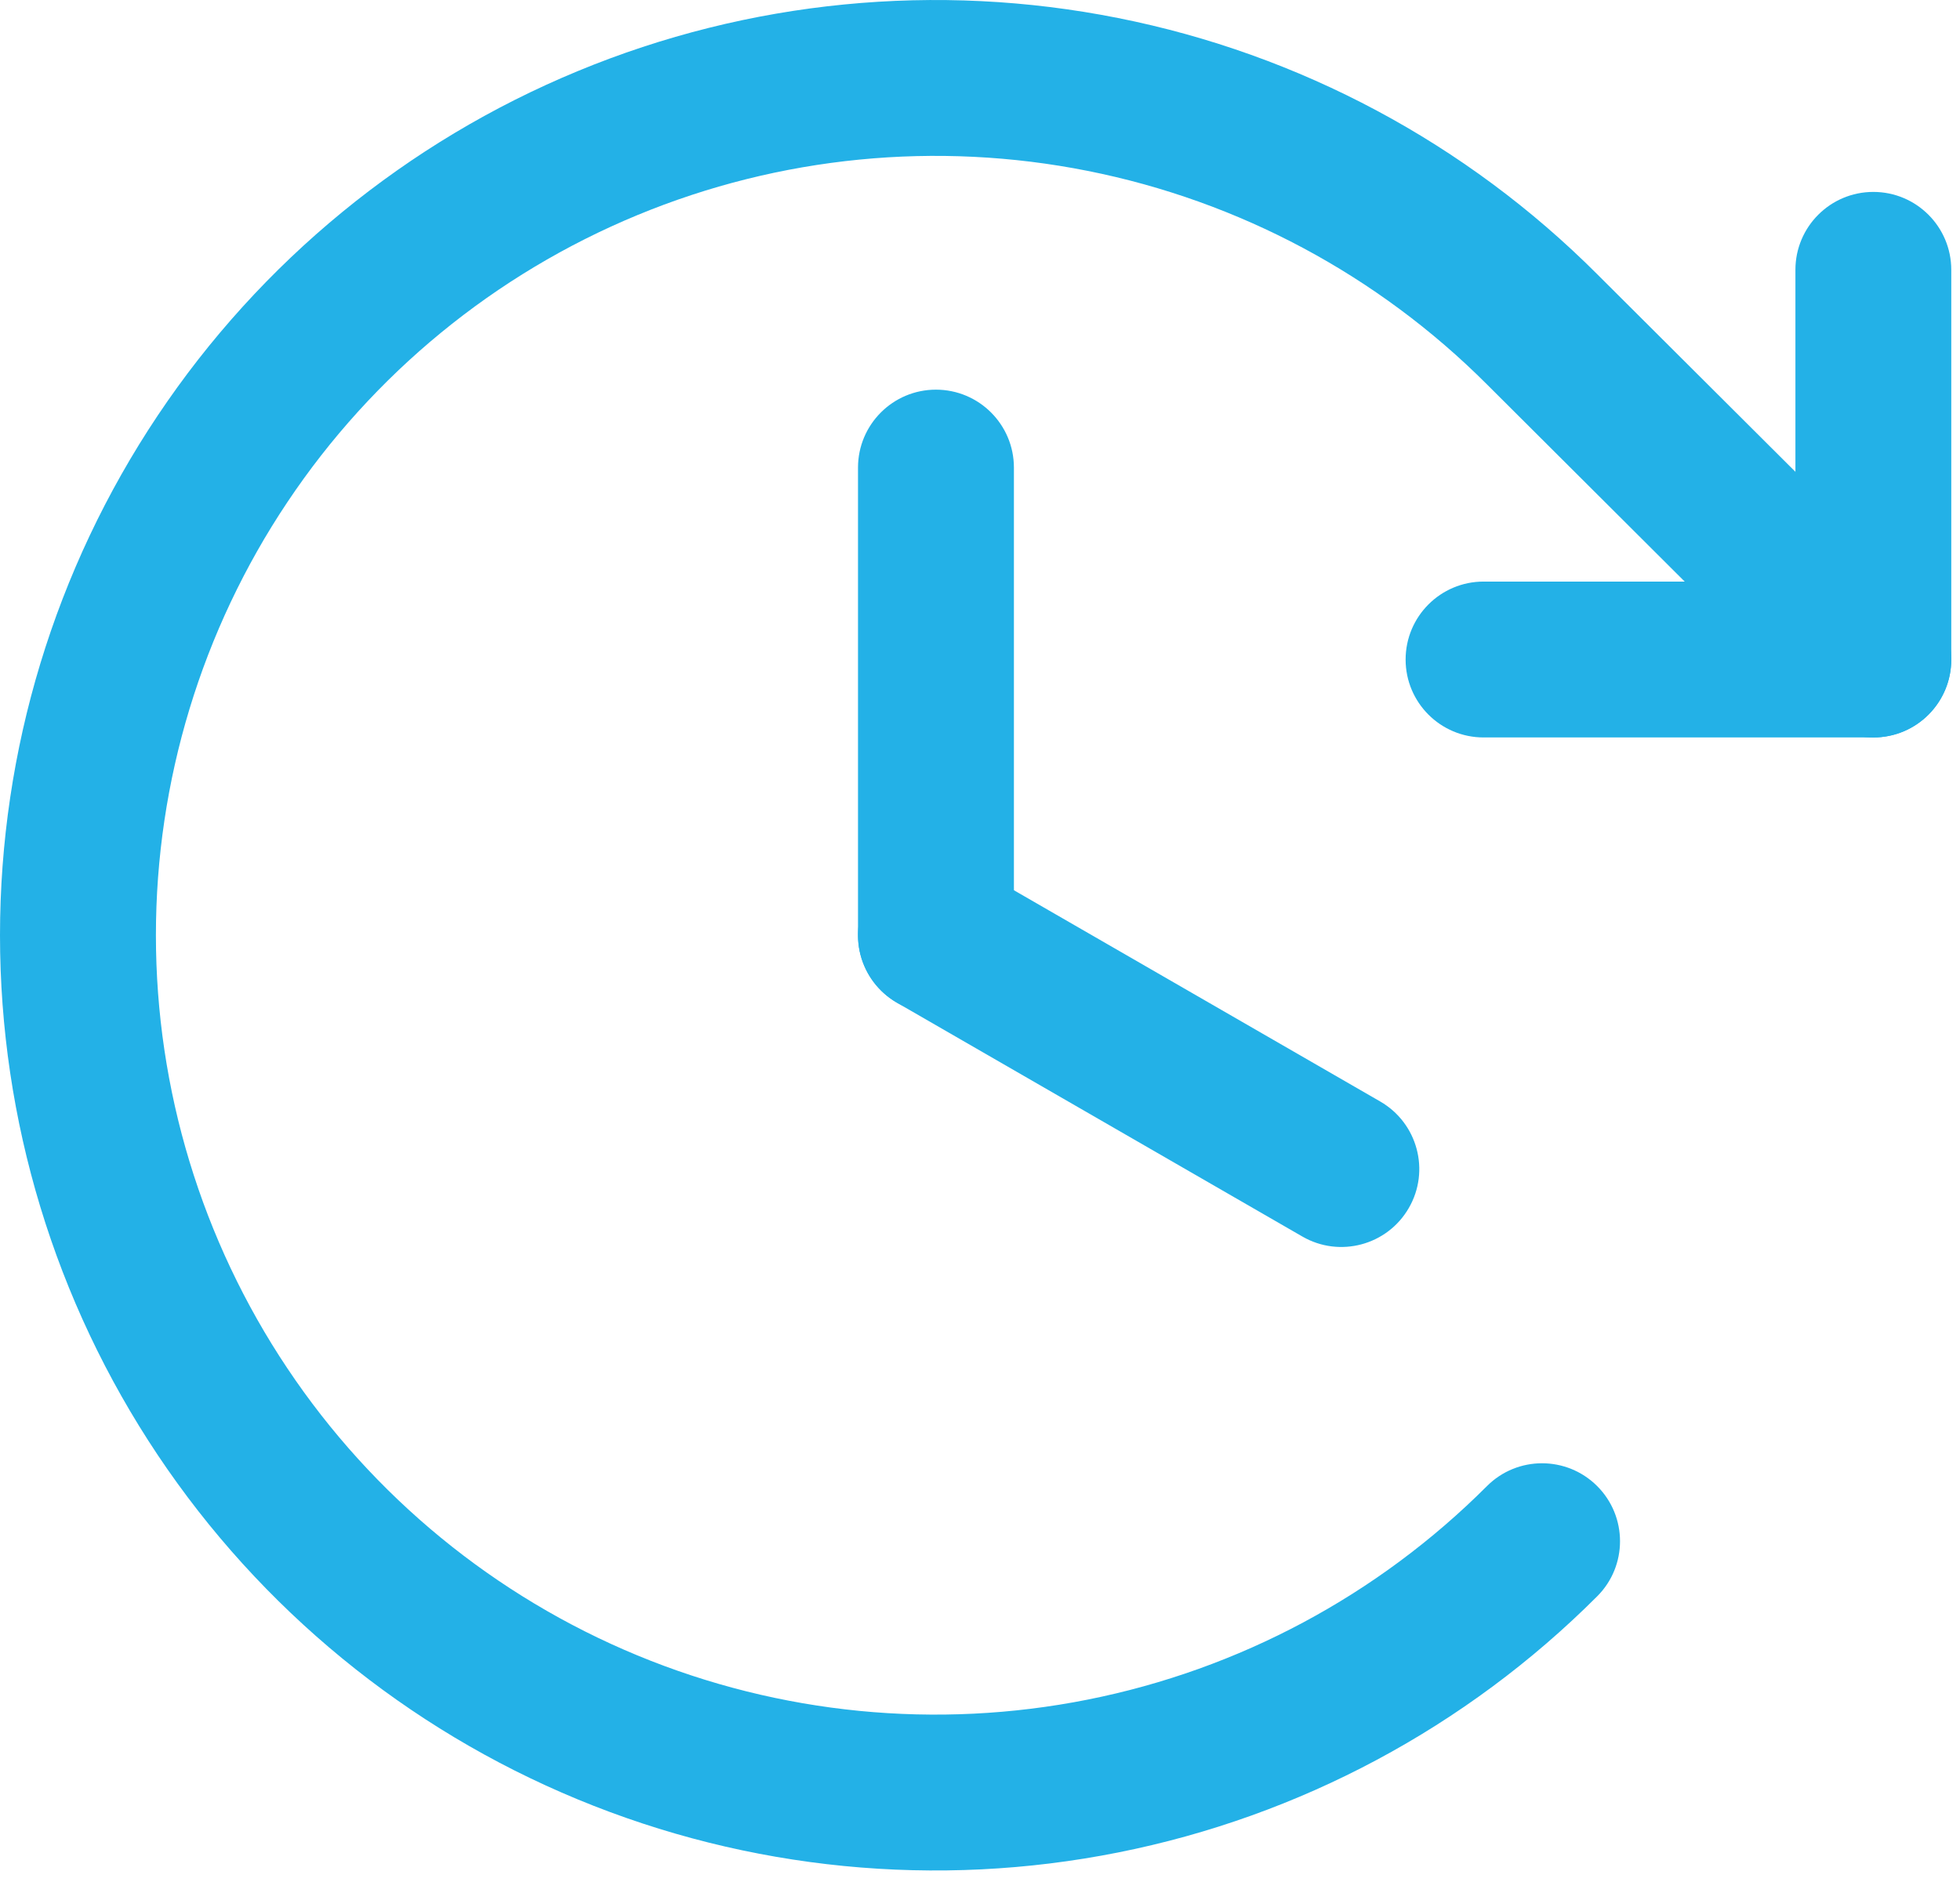
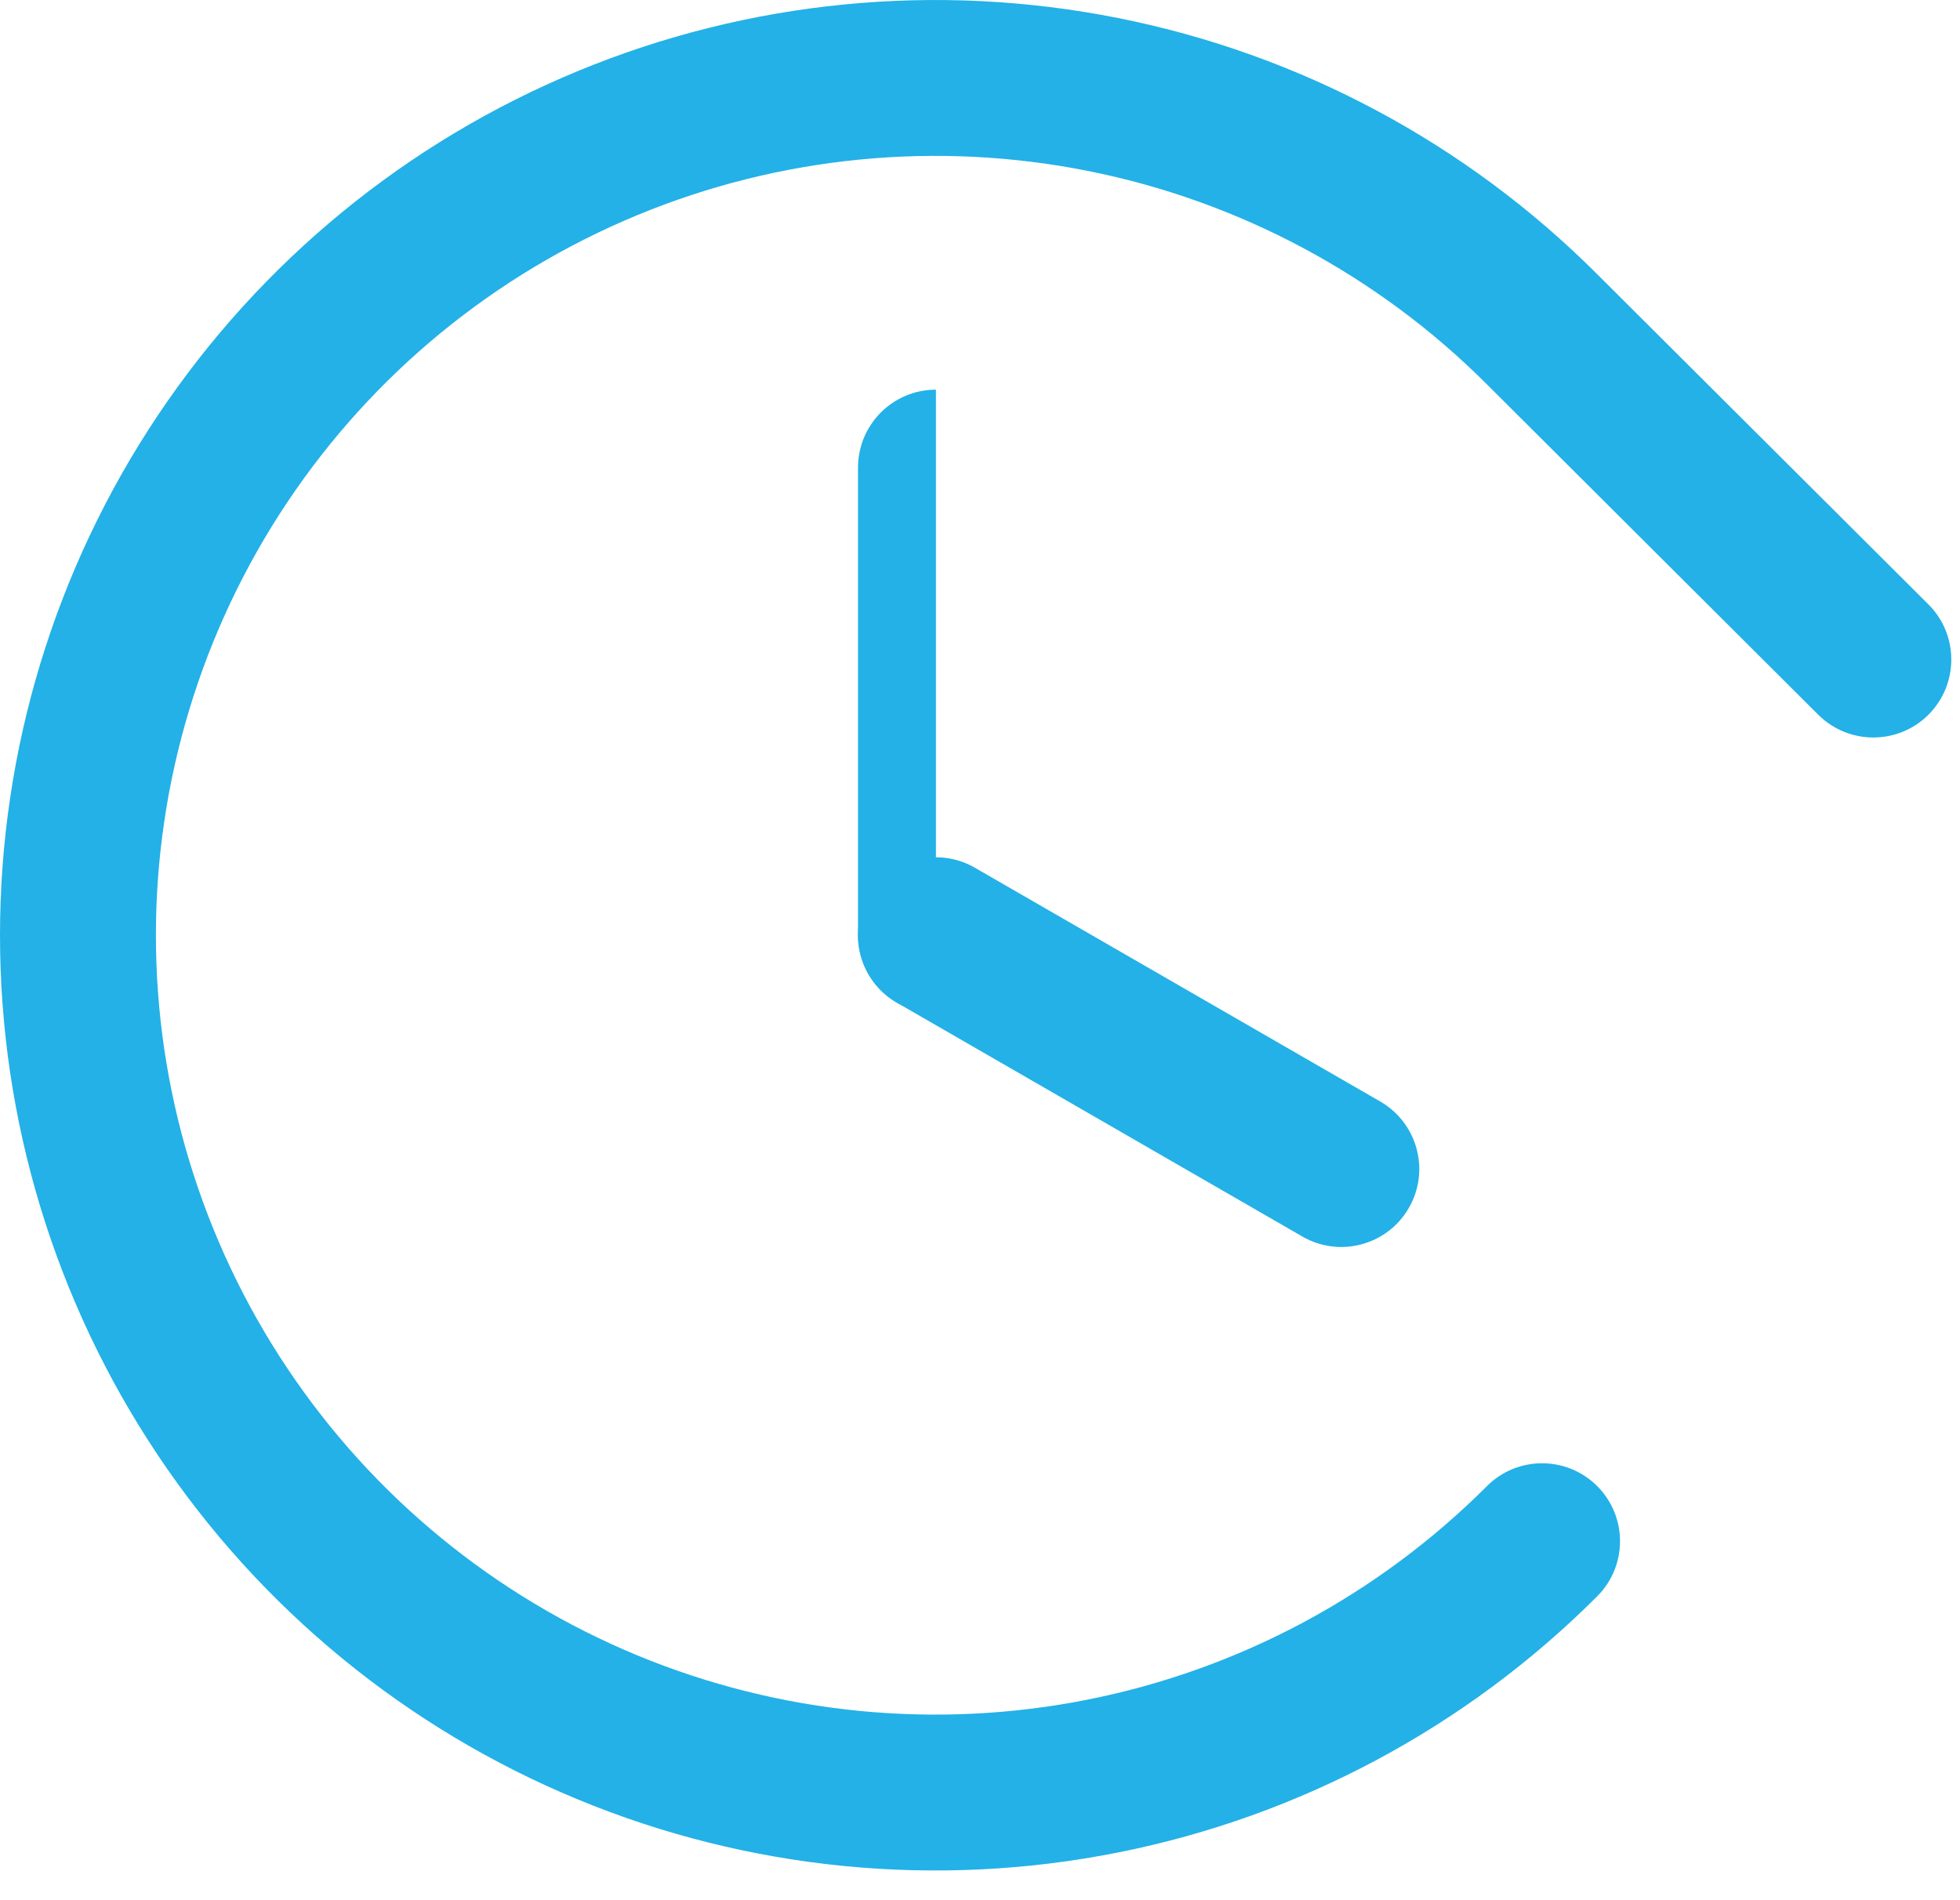
<svg xmlns="http://www.w3.org/2000/svg" width="33" height="32" viewBox="0 0 33 32" fill="none">
-   <path fill-rule="evenodd" clip-rule="evenodd" d="M15.758 6.562C16.483 6.562 17.071 7.15 17.071 7.875V15.75C17.071 16.475 16.483 17.062 15.758 17.062C15.034 17.062 14.446 16.475 14.446 15.75V7.875C14.446 7.15 15.034 6.562 15.758 6.562Z" fill="#23B1E7" />
+   <path fill-rule="evenodd" clip-rule="evenodd" d="M15.758 6.562V15.75C17.071 16.475 16.483 17.062 15.758 17.062C15.034 17.062 14.446 16.475 14.446 15.75V7.875C14.446 7.15 15.034 6.562 15.758 6.562Z" fill="#23B1E7" />
  <path fill-rule="evenodd" clip-rule="evenodd" d="M14.622 15.094C14.984 14.466 15.787 14.251 16.414 14.613L23.239 18.55C23.867 18.913 24.083 19.715 23.72 20.343C23.358 20.971 22.555 21.186 21.928 20.824L15.103 16.887C14.475 16.524 14.259 15.722 14.622 15.094Z" fill="#23B1E7" />
-   <path fill-rule="evenodd" clip-rule="evenodd" d="M31.541 3.232C32.266 3.232 32.853 3.82 32.853 4.544V11.107C32.853 11.832 32.266 12.419 31.541 12.419H24.979C24.254 12.419 23.666 11.832 23.666 11.107C23.666 10.382 24.254 9.794 24.979 9.794H30.229V4.544C30.229 3.82 30.816 3.232 31.541 3.232Z" fill="#23B1E7" />
  <path fill-rule="evenodd" clip-rule="evenodd" d="M18.314 2.878C15.768 2.371 13.129 2.63 10.73 3.623C8.331 4.616 6.28 6.298 4.838 8.457C3.395 10.616 2.625 13.154 2.625 15.75C2.625 18.346 3.395 20.884 4.838 23.043C6.28 25.202 8.331 26.884 10.73 27.877C13.129 28.87 15.768 29.129 18.314 28.622C20.861 28.115 23.199 26.864 25.035 25.027C25.547 24.514 26.378 24.514 26.891 25.026C27.404 25.539 27.404 26.37 26.892 26.882C24.689 29.086 21.883 30.588 18.827 31.196C15.772 31.805 12.604 31.494 9.726 30.302C6.847 29.111 4.386 27.092 2.655 24.502C0.924 21.911 0 18.866 0 15.75C0 12.634 0.924 9.589 2.655 6.998C4.386 4.408 6.847 2.389 9.726 1.198C12.604 0.006 15.772 -0.305 18.827 0.304C21.883 0.912 24.689 2.413 26.891 4.617L32.468 10.178C32.981 10.689 32.982 11.52 32.471 12.034C31.959 12.547 31.128 12.548 30.614 12.037L25.035 6.473C23.199 4.636 20.861 3.385 18.314 2.878Z" fill="#23B1E7" />
</svg>